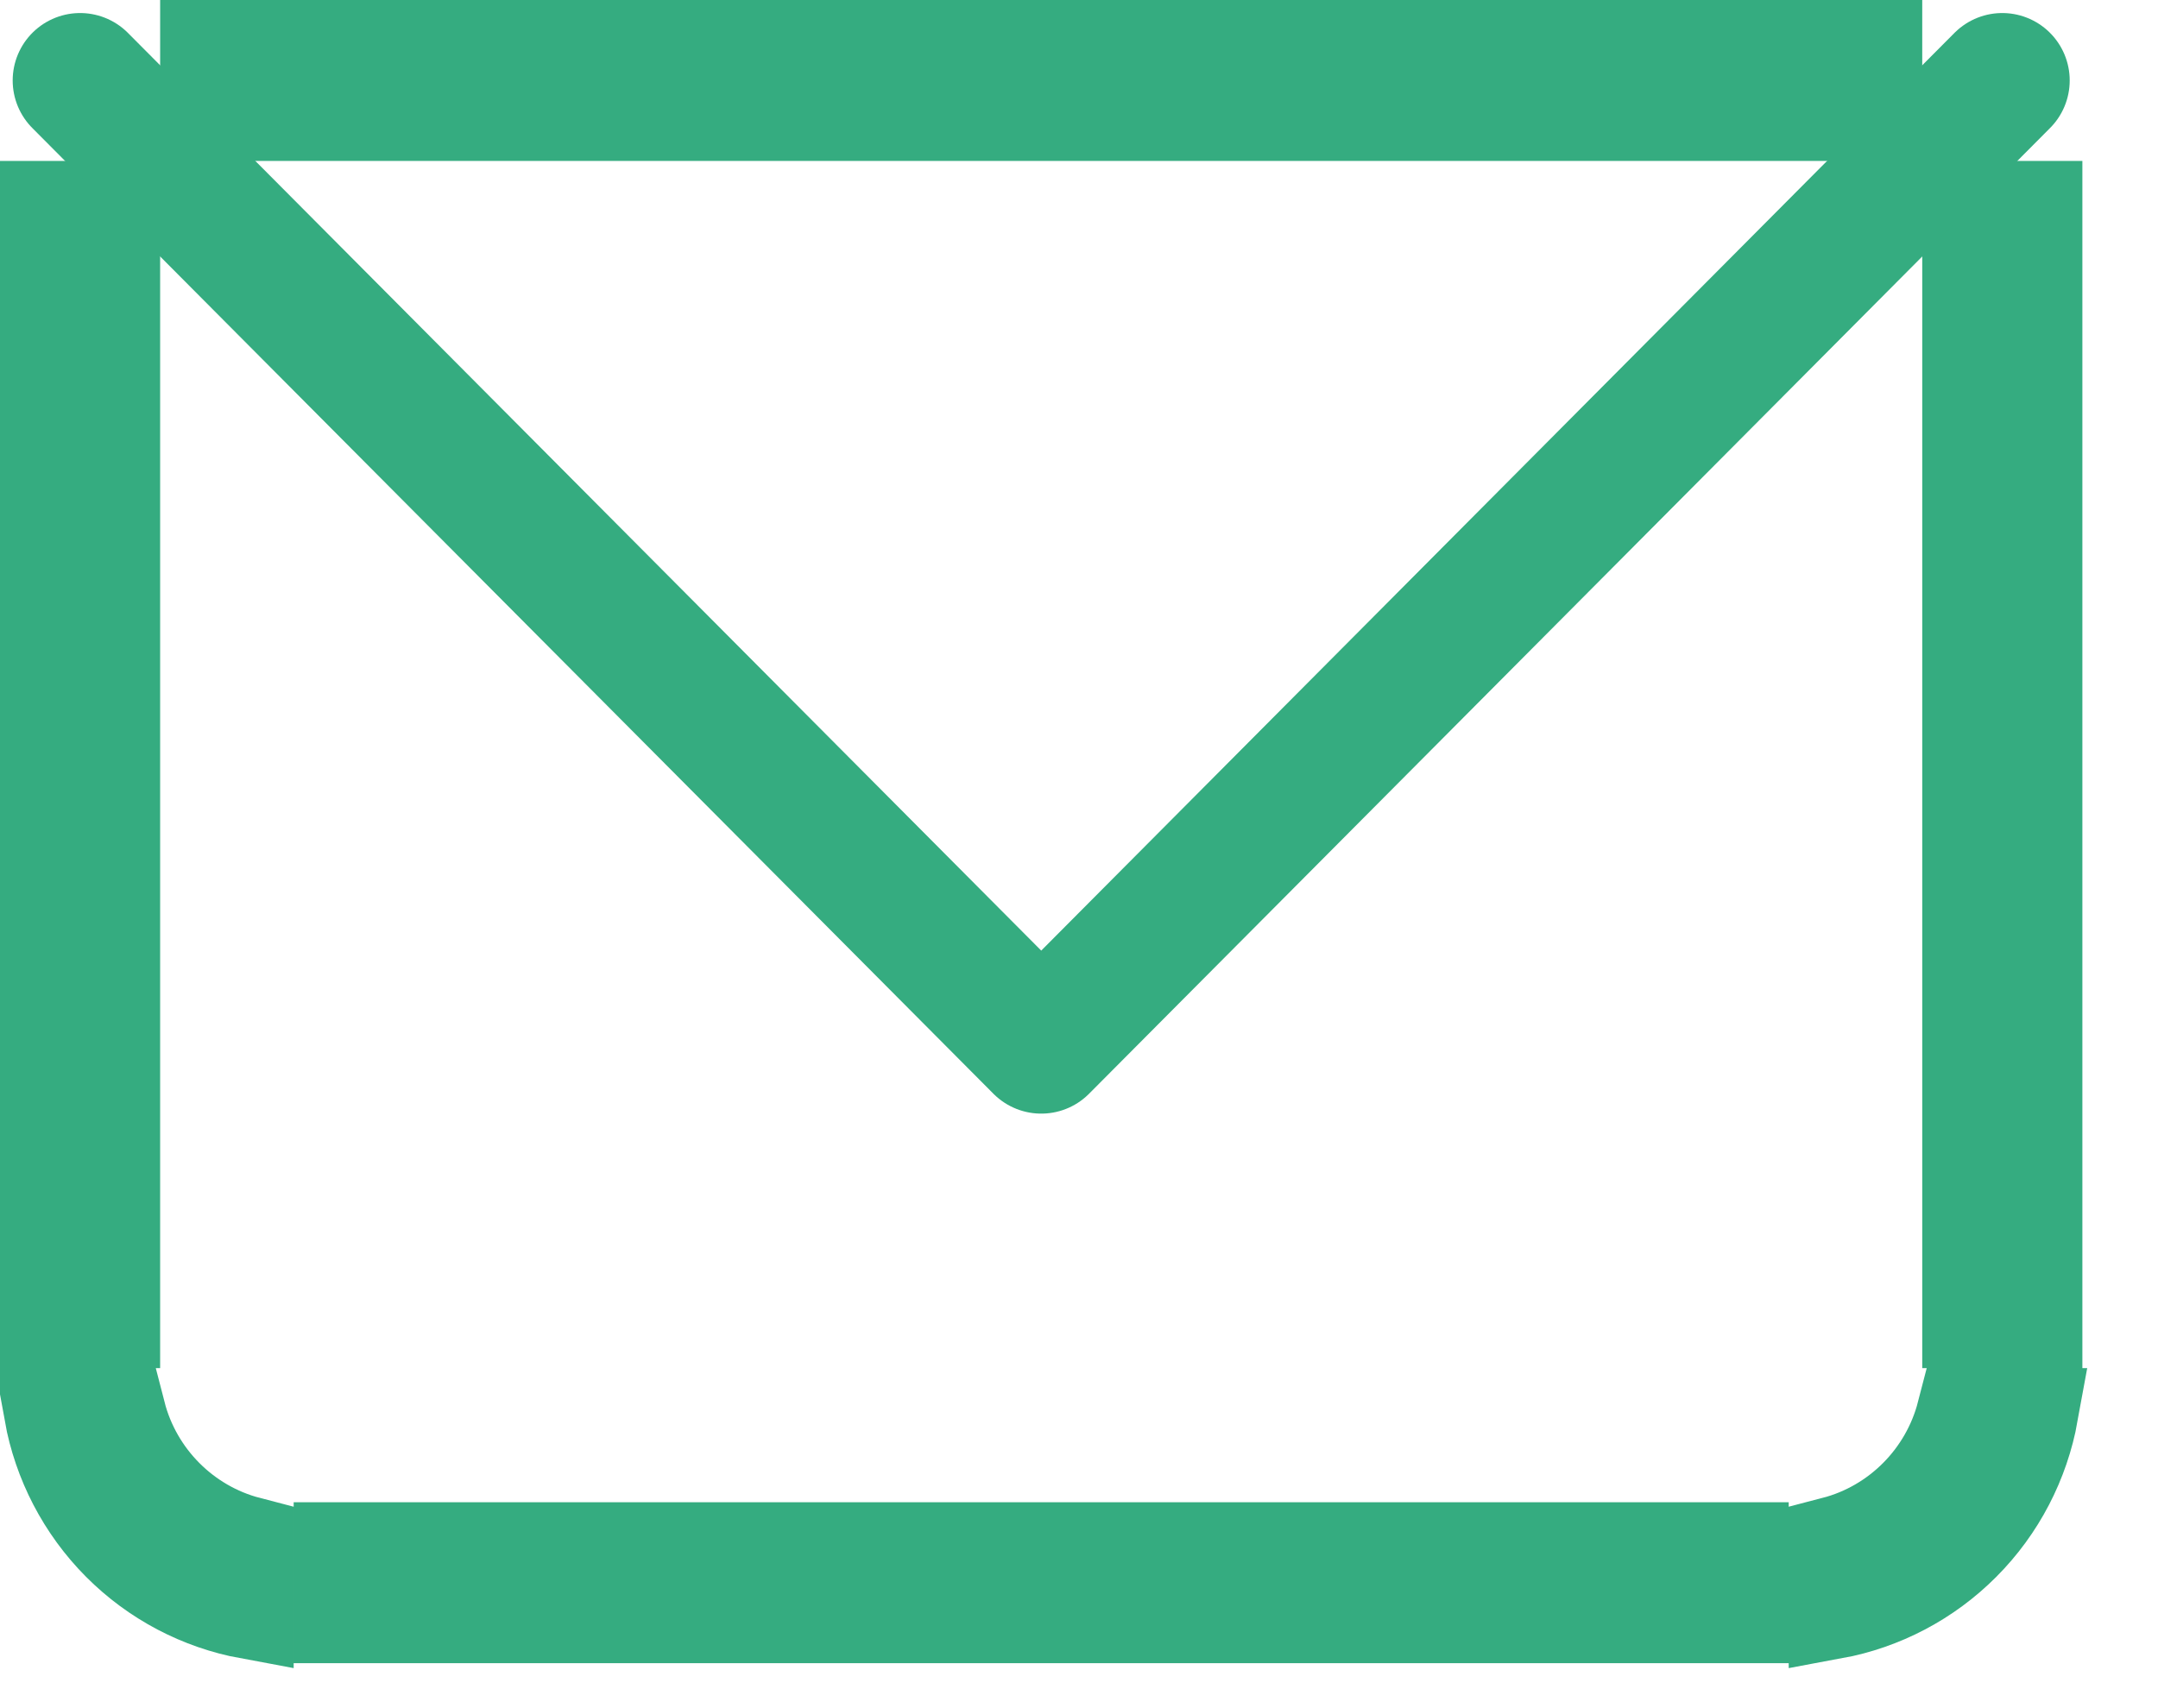
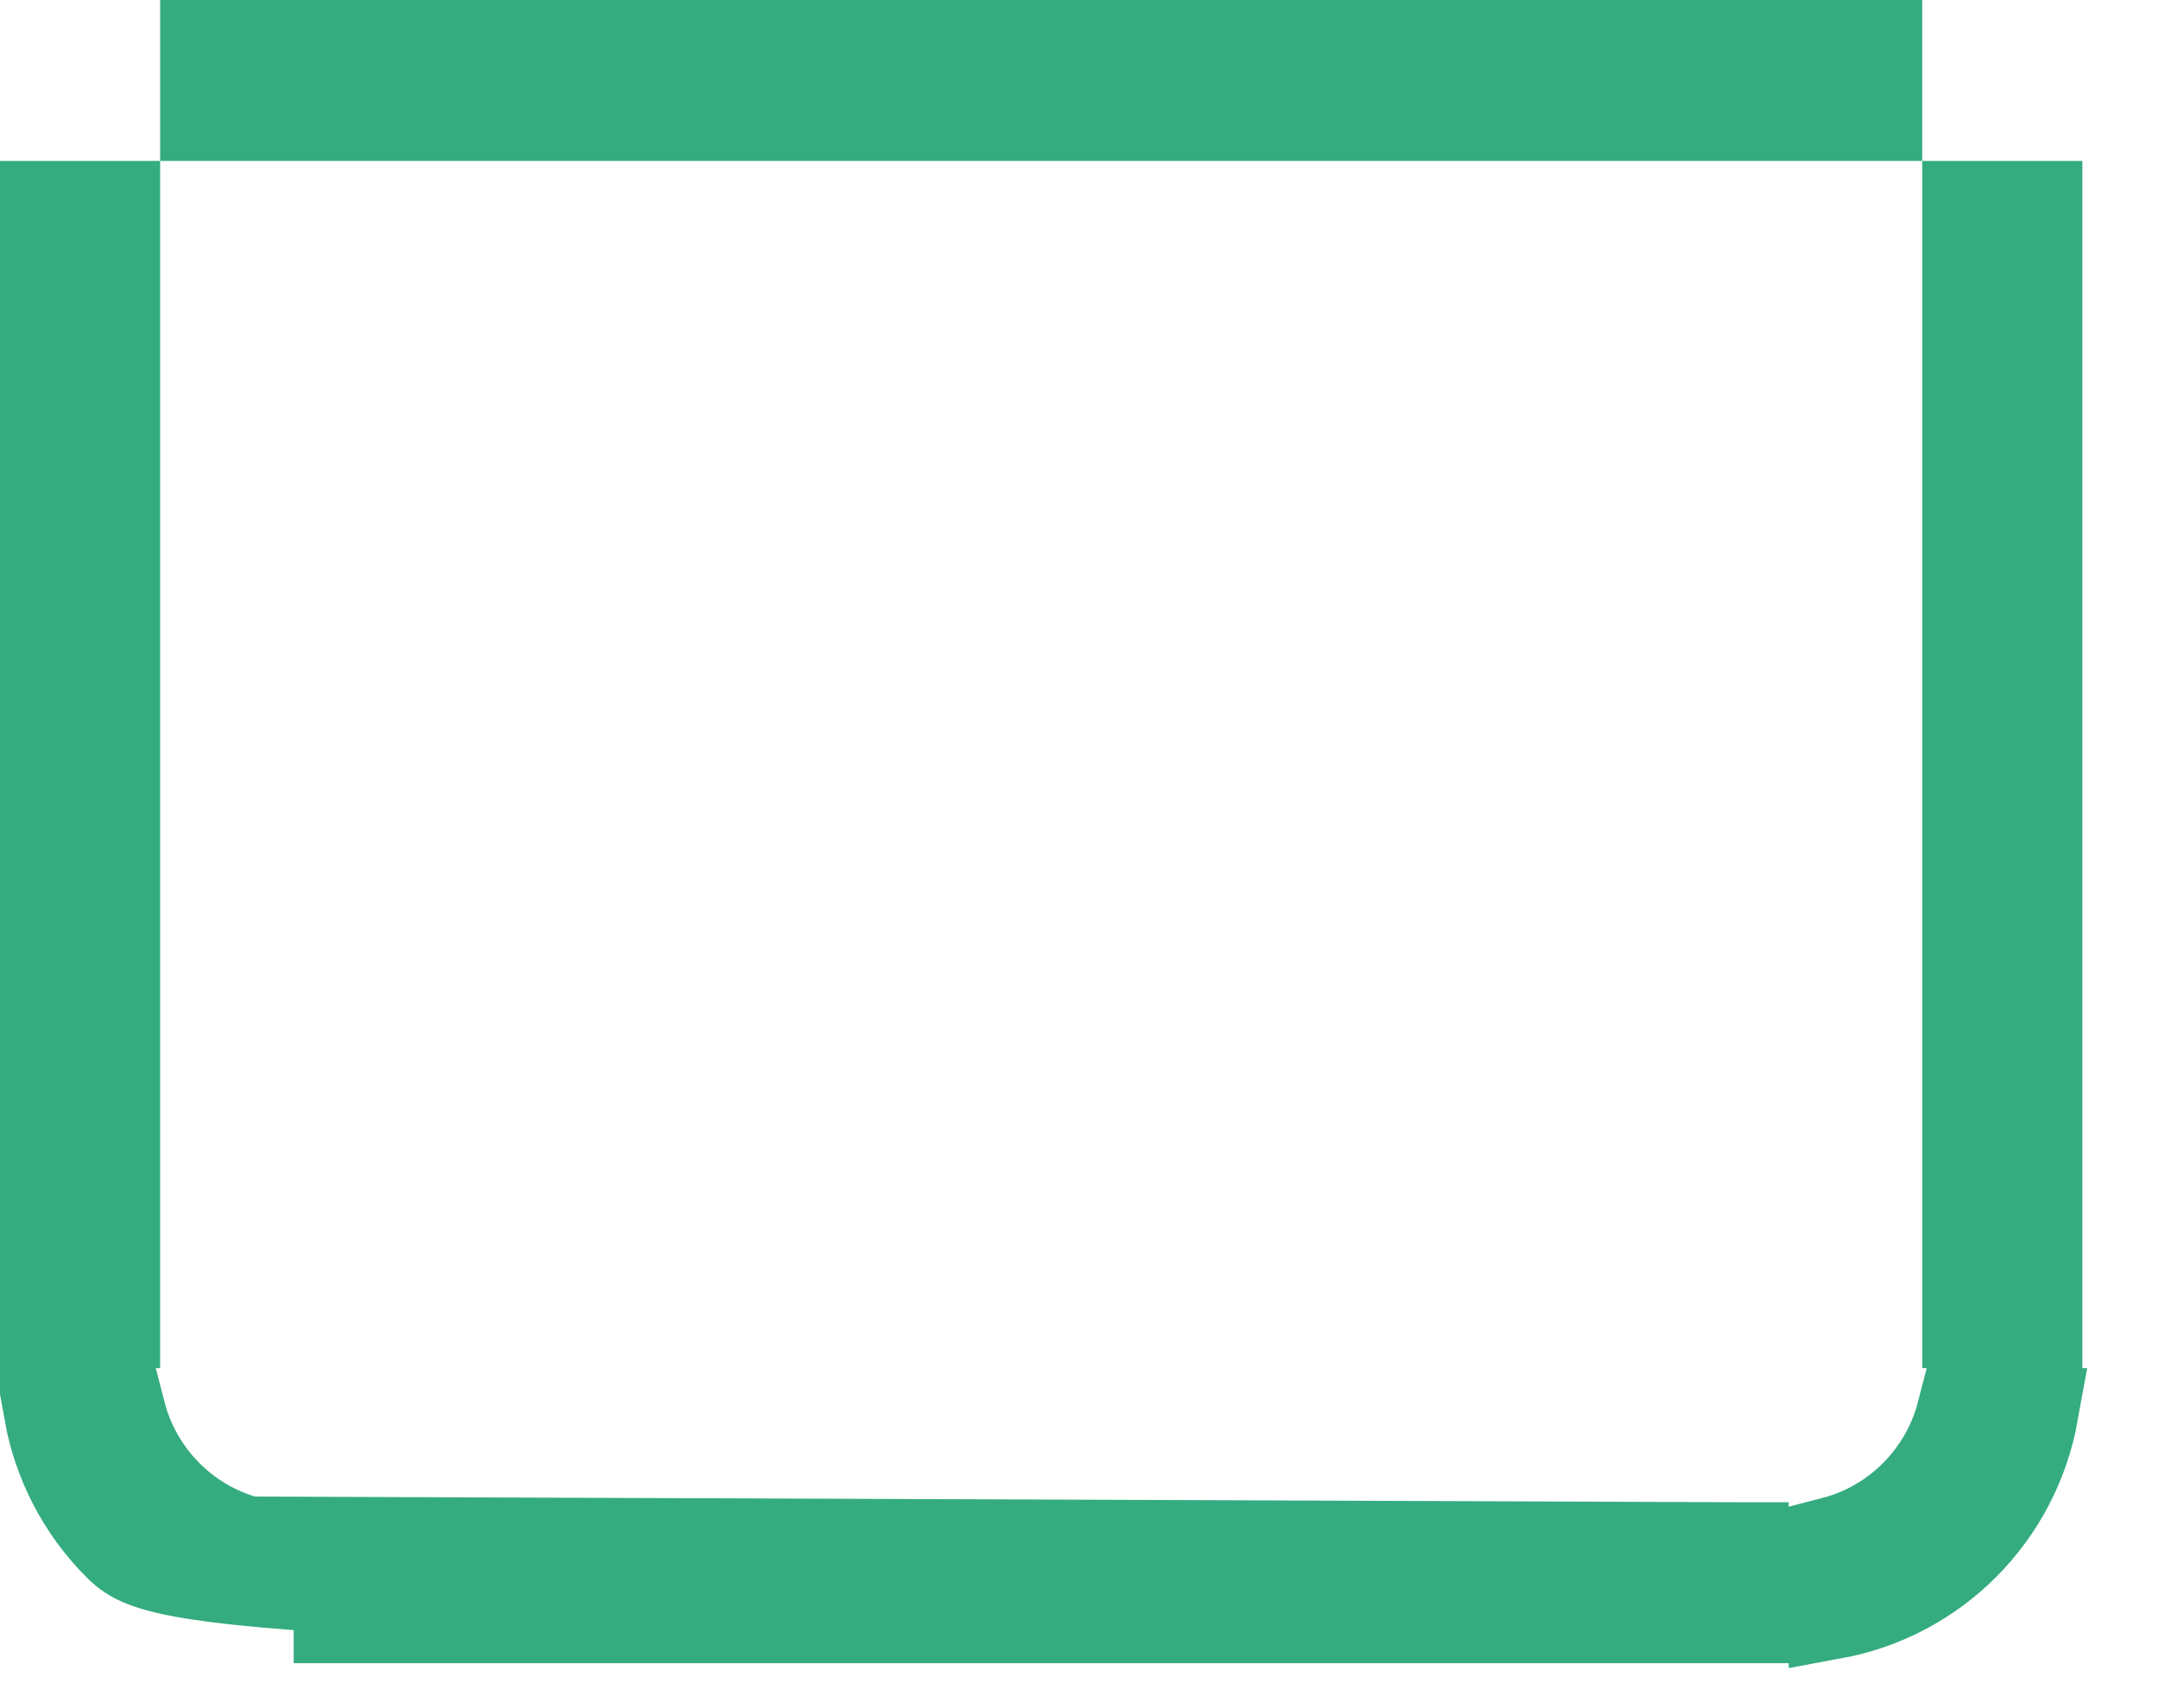
<svg xmlns="http://www.w3.org/2000/svg" width="24" height="19" viewBox="0 0 24 19" fill="none">
-   <path d="M0.5 14.718V2.29H0.891H1.281V14.718H0.5ZM21.878 14.718V2.29H22.268H22.659V14.718H21.878ZM21.815 15.718H22.614C22.514 16.27 22.249 16.784 21.848 17.186C21.449 17.587 20.94 17.853 20.393 17.954V17.146C21.089 16.965 21.635 16.414 21.815 15.718ZM19.393 17.21V18H3.766V17.21H19.393ZM2.766 17.146V17.954C2.219 17.853 1.71 17.587 1.311 17.186C0.911 16.784 0.645 16.27 0.545 15.718H1.345C1.524 16.414 2.071 16.965 2.766 17.146ZM20.878 0.895V1.29H2.281V0.895V0.5H20.878V0.895Z" fill="black" stroke="#35AC80" />
-   <path d="M0.891 0.895L11.58 11.637L22.268 0.895" stroke="#35AC80" stroke-width="1.5" stroke-linecap="round" stroke-linejoin="round" />
+   <path d="M0.5 14.718V2.29H0.891H1.281V14.718H0.5ZM21.878 14.718V2.29H22.268H22.659V14.718H21.878ZM21.815 15.718H22.614C22.514 16.27 22.249 16.784 21.848 17.186C21.449 17.587 20.94 17.853 20.393 17.954V17.146C21.089 16.965 21.635 16.414 21.815 15.718ZM19.393 17.21V18H3.766V17.21H19.393ZV17.954C2.219 17.853 1.71 17.587 1.311 17.186C0.911 16.784 0.645 16.27 0.545 15.718H1.345C1.524 16.414 2.071 16.965 2.766 17.146ZM20.878 0.895V1.29H2.281V0.895V0.5H20.878V0.895Z" fill="black" stroke="#35AC80" />
</svg>